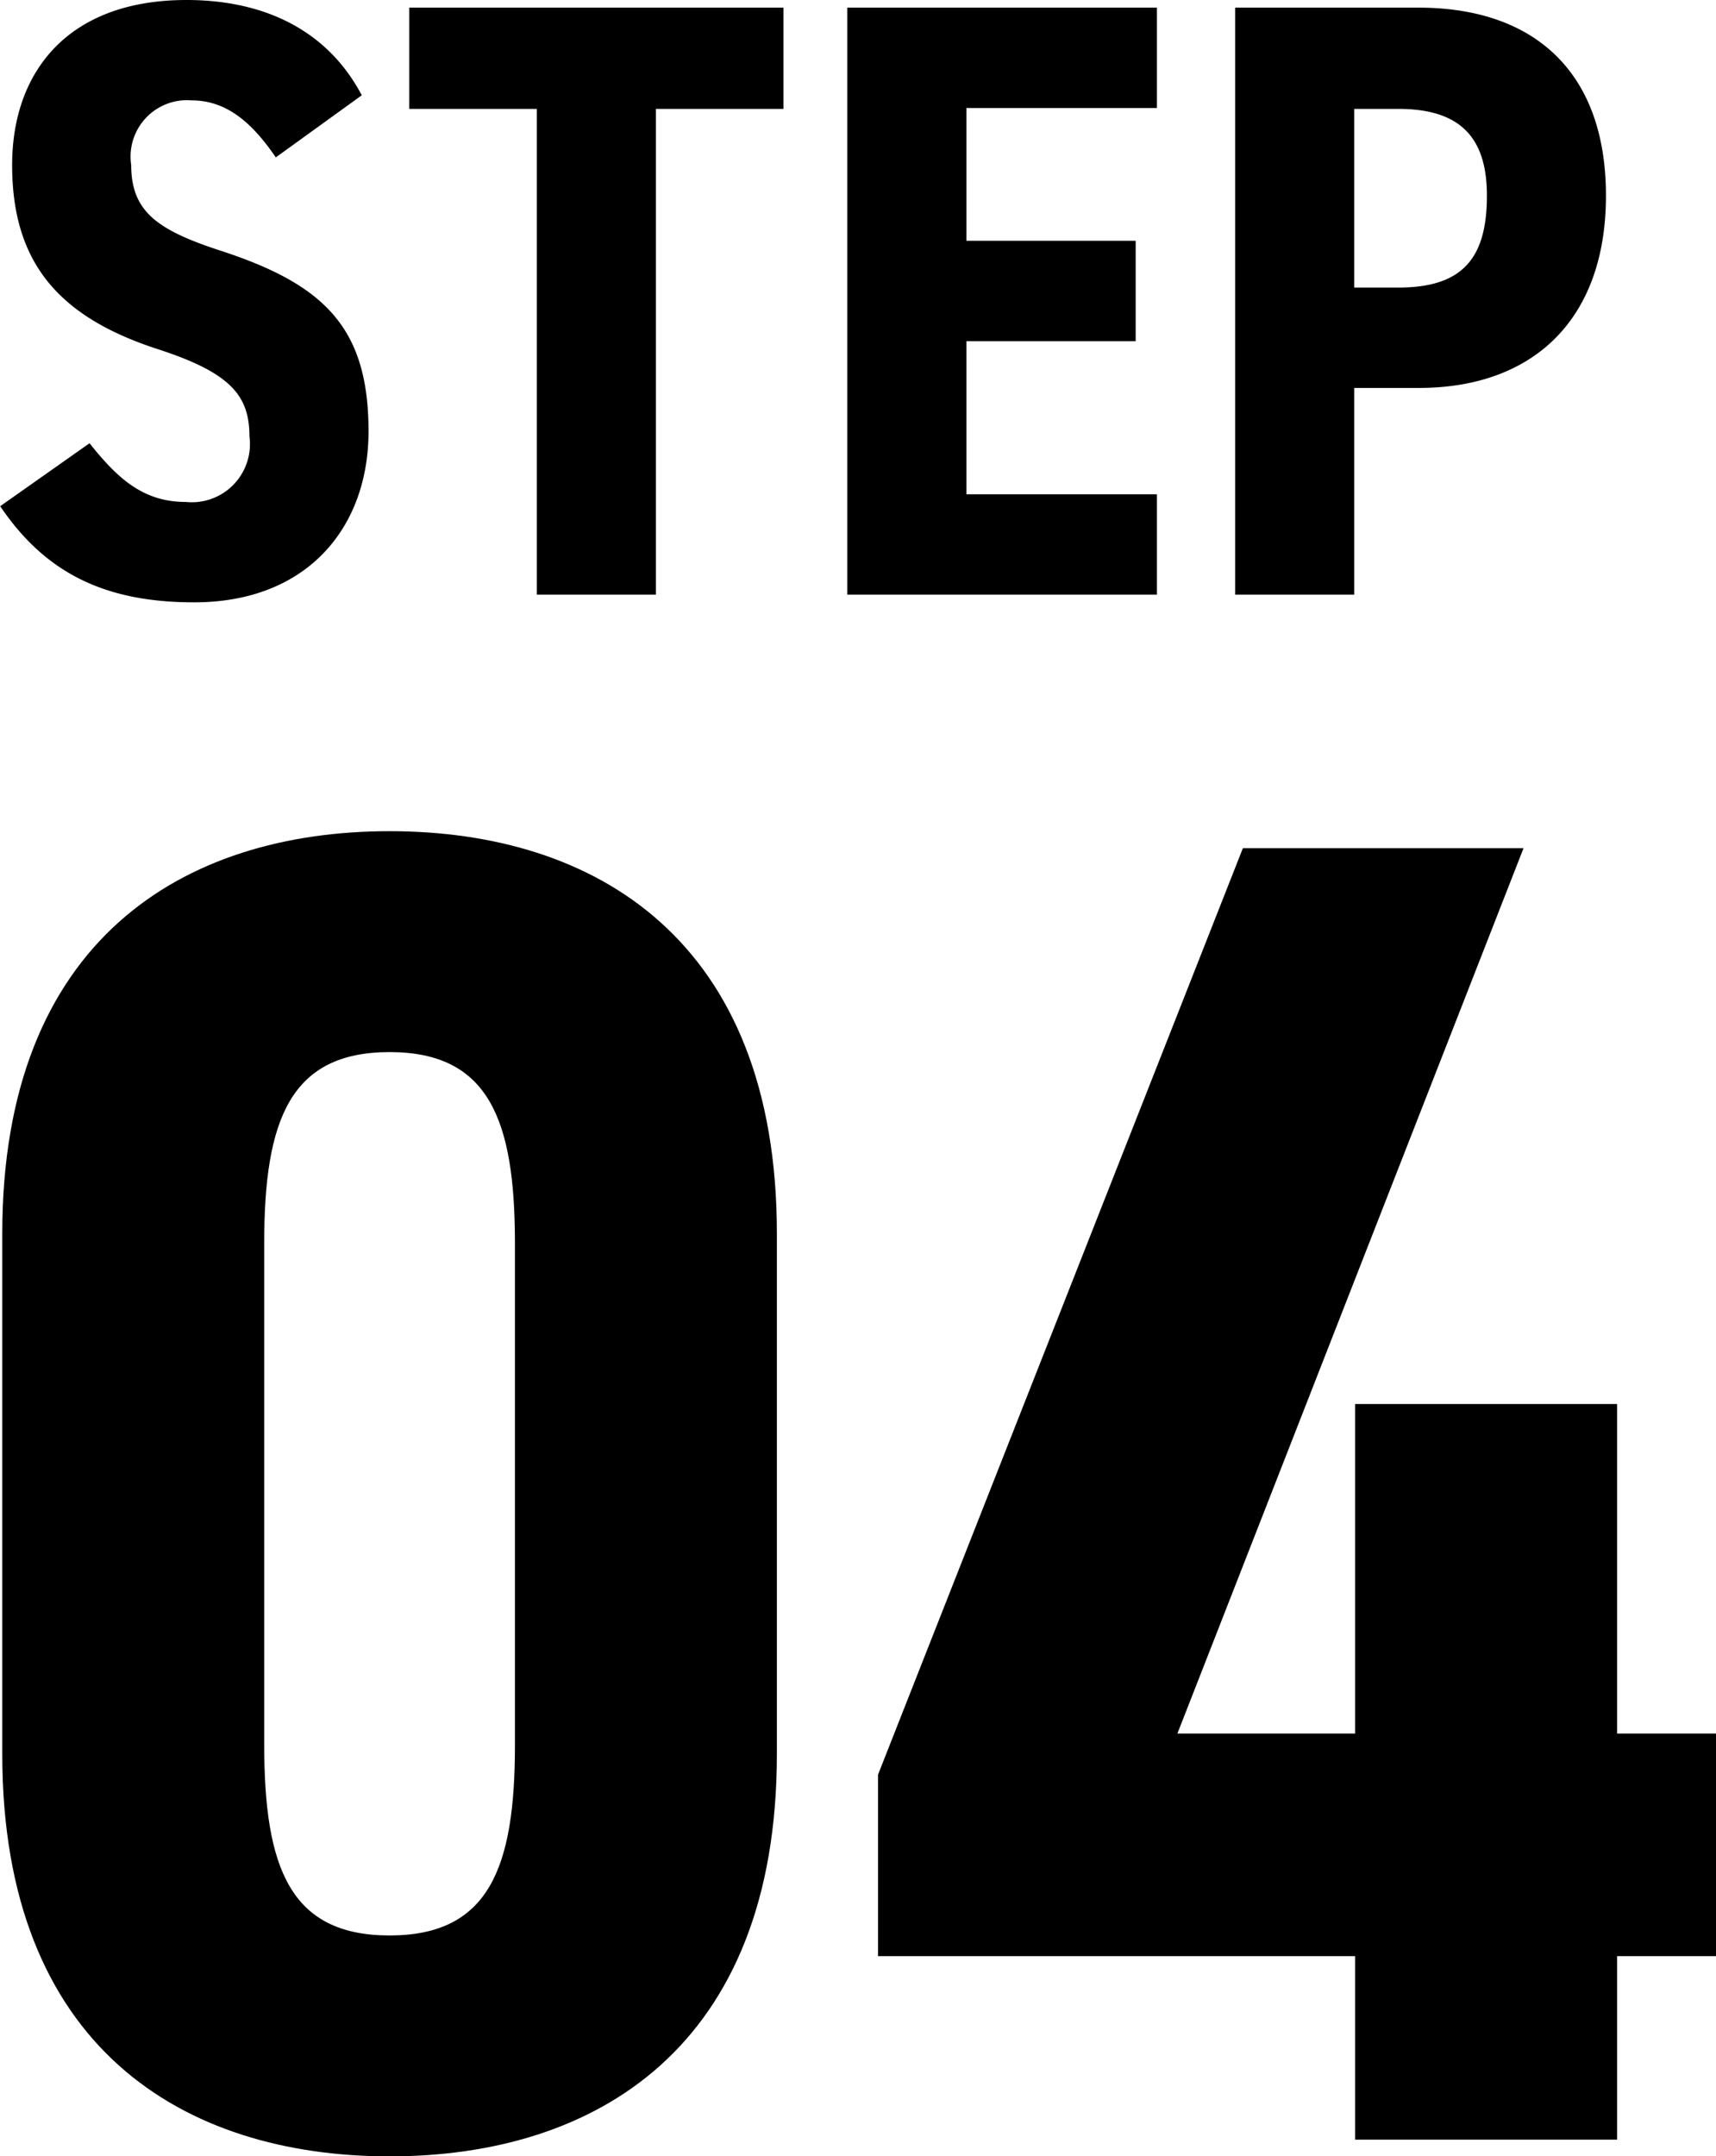
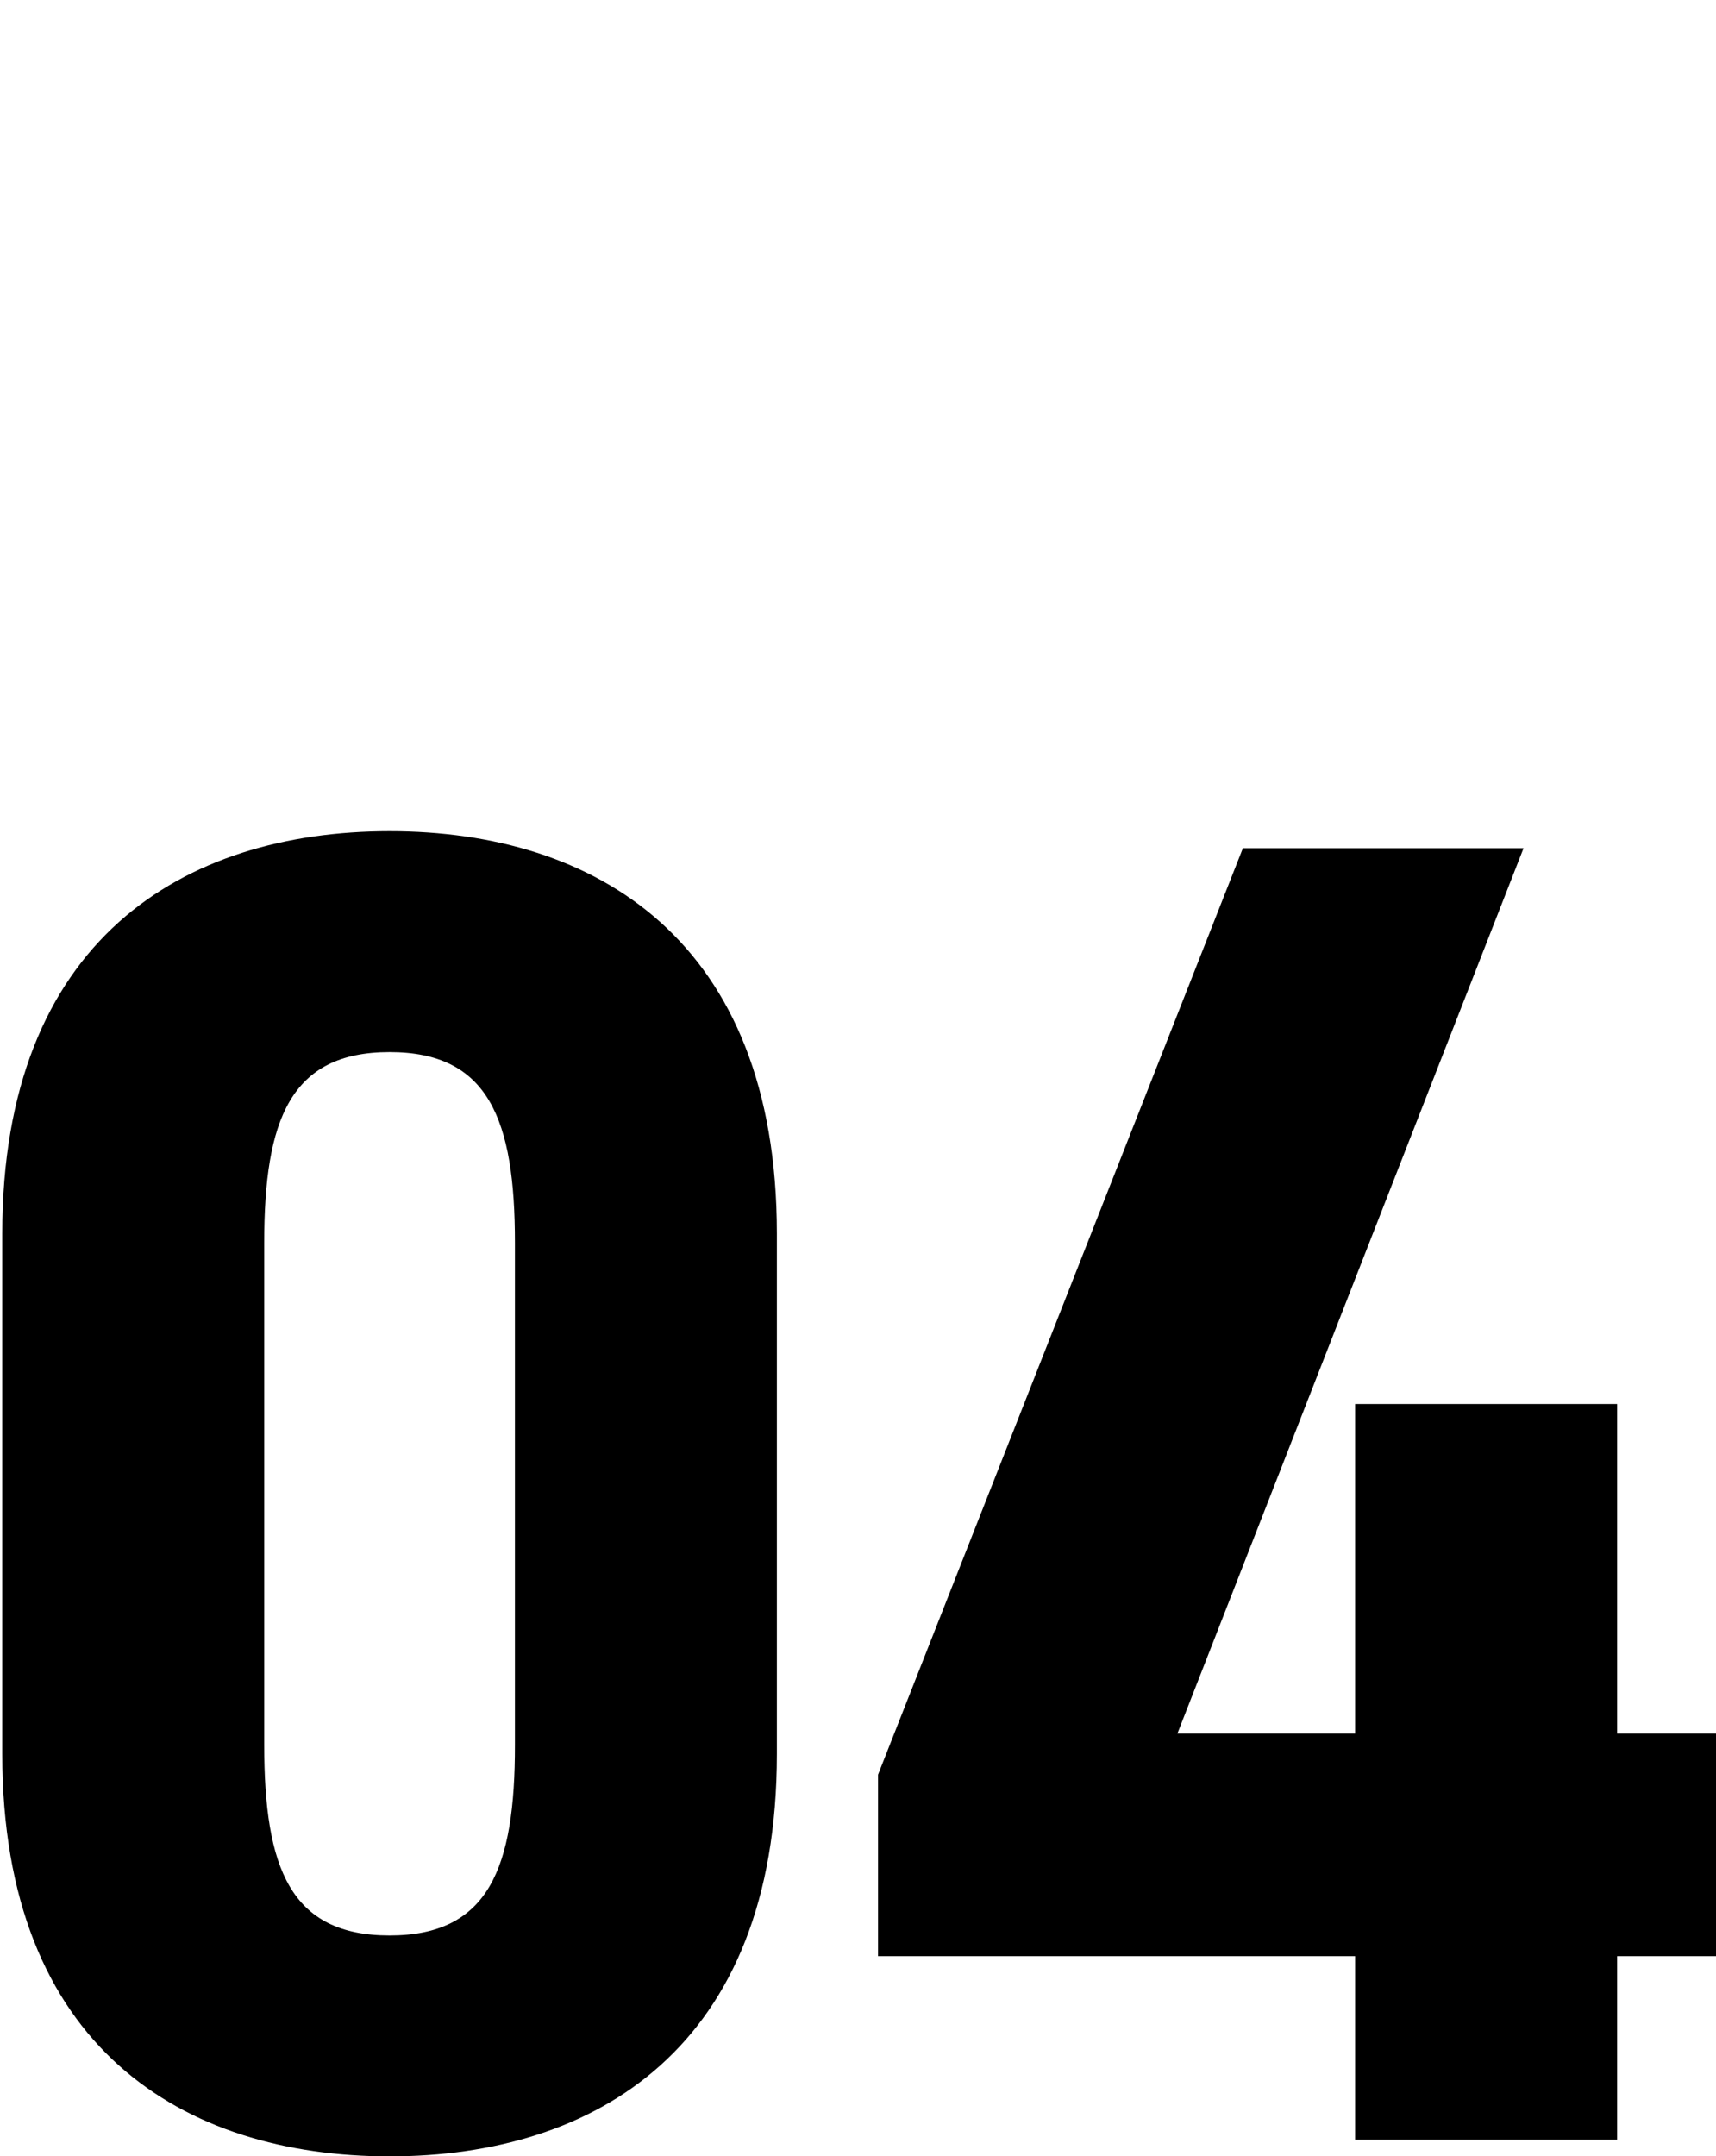
<svg xmlns="http://www.w3.org/2000/svg" id="グループ_1" data-name="グループ 1" width="60.531" height="76.03" viewBox="0 0 60.531 76.03">
  <defs>
    <style>
      .cls-1 {
        fill: #000000;
        fill-rule: evenodd;
      }
    </style>
  </defs>
-   <path id="STEP" class="cls-1" d="M253.292,4530.11c-1.2-2.28-3.421-3.36-6.181-3.36-4.2,0-6.152,2.55-6.152,5.82,0,3.42,1.62,5.34,5.1,6.48,2.611,0.84,3.271,1.65,3.271,3.09a2.051,2.051,0,0,1-2.25,2.31c-1.531,0-2.431-.87-3.391-2.07l-3.151,2.22c1.62,2.4,3.751,3.39,6.842,3.39,3.991,0,6.151-2.64,6.151-6.03,0-3.66-1.56-5.19-5.281-6.39-2.191-.72-3.091-1.38-3.091-3a1.989,1.989,0,0,1,2.131-2.28c1.23,0,2.13.78,2.97,2.01Zm1.676-3.09v3.57h4.5v17.13h4.2v-17.13h4.5v-3.57h-13.2Zm15.451,0v20.7h10.922v-3.54H274.62v-5.4h5.971v-3.54H274.62v-4.68h6.721v-3.54H270.419Zm20.161,13.41c4.021,0,6.6-2.4,6.6-6.78,0-4.44-2.611-6.63-6.6-6.63H284.1v20.7h4.2v-7.29h2.28Zm-2.28-3.54v-6.3h1.56c2.251,0,3.121,1.08,3.121,3.06,0,2.22-.87,3.24-3.121,3.24H288.3Z" transform="translate(-240.531 -4526.75)" />
  <path id="_04" data-name="04" class="cls-1" d="M254.273,4602.79c7.26,0,13.662-3.83,13.662-14.19v-18.35c0-10.36-6.4-14.19-13.662-14.19s-13.662,3.83-13.662,14.19v18.35C240.611,4598.96,247.013,4602.79,254.273,4602.79Zm0-7.79c-3.5,0-4.422-2.37-4.422-6.73v-17.69c0-4.35.924-6.73,4.422-6.73s4.422,2.38,4.422,6.73v17.69C258.7,4592.63,257.771,4595,254.273,4595Zm30.1-38.34-12.87,32.67v6.4h16.83v6.47h9.24v-6.47h3.5v-7.85h-3.5v-11.62h-9.24v11.62h-6.27l12.21-31.22h-9.9Z" transform="translate(-240.531 -4526.75)" />
</svg>